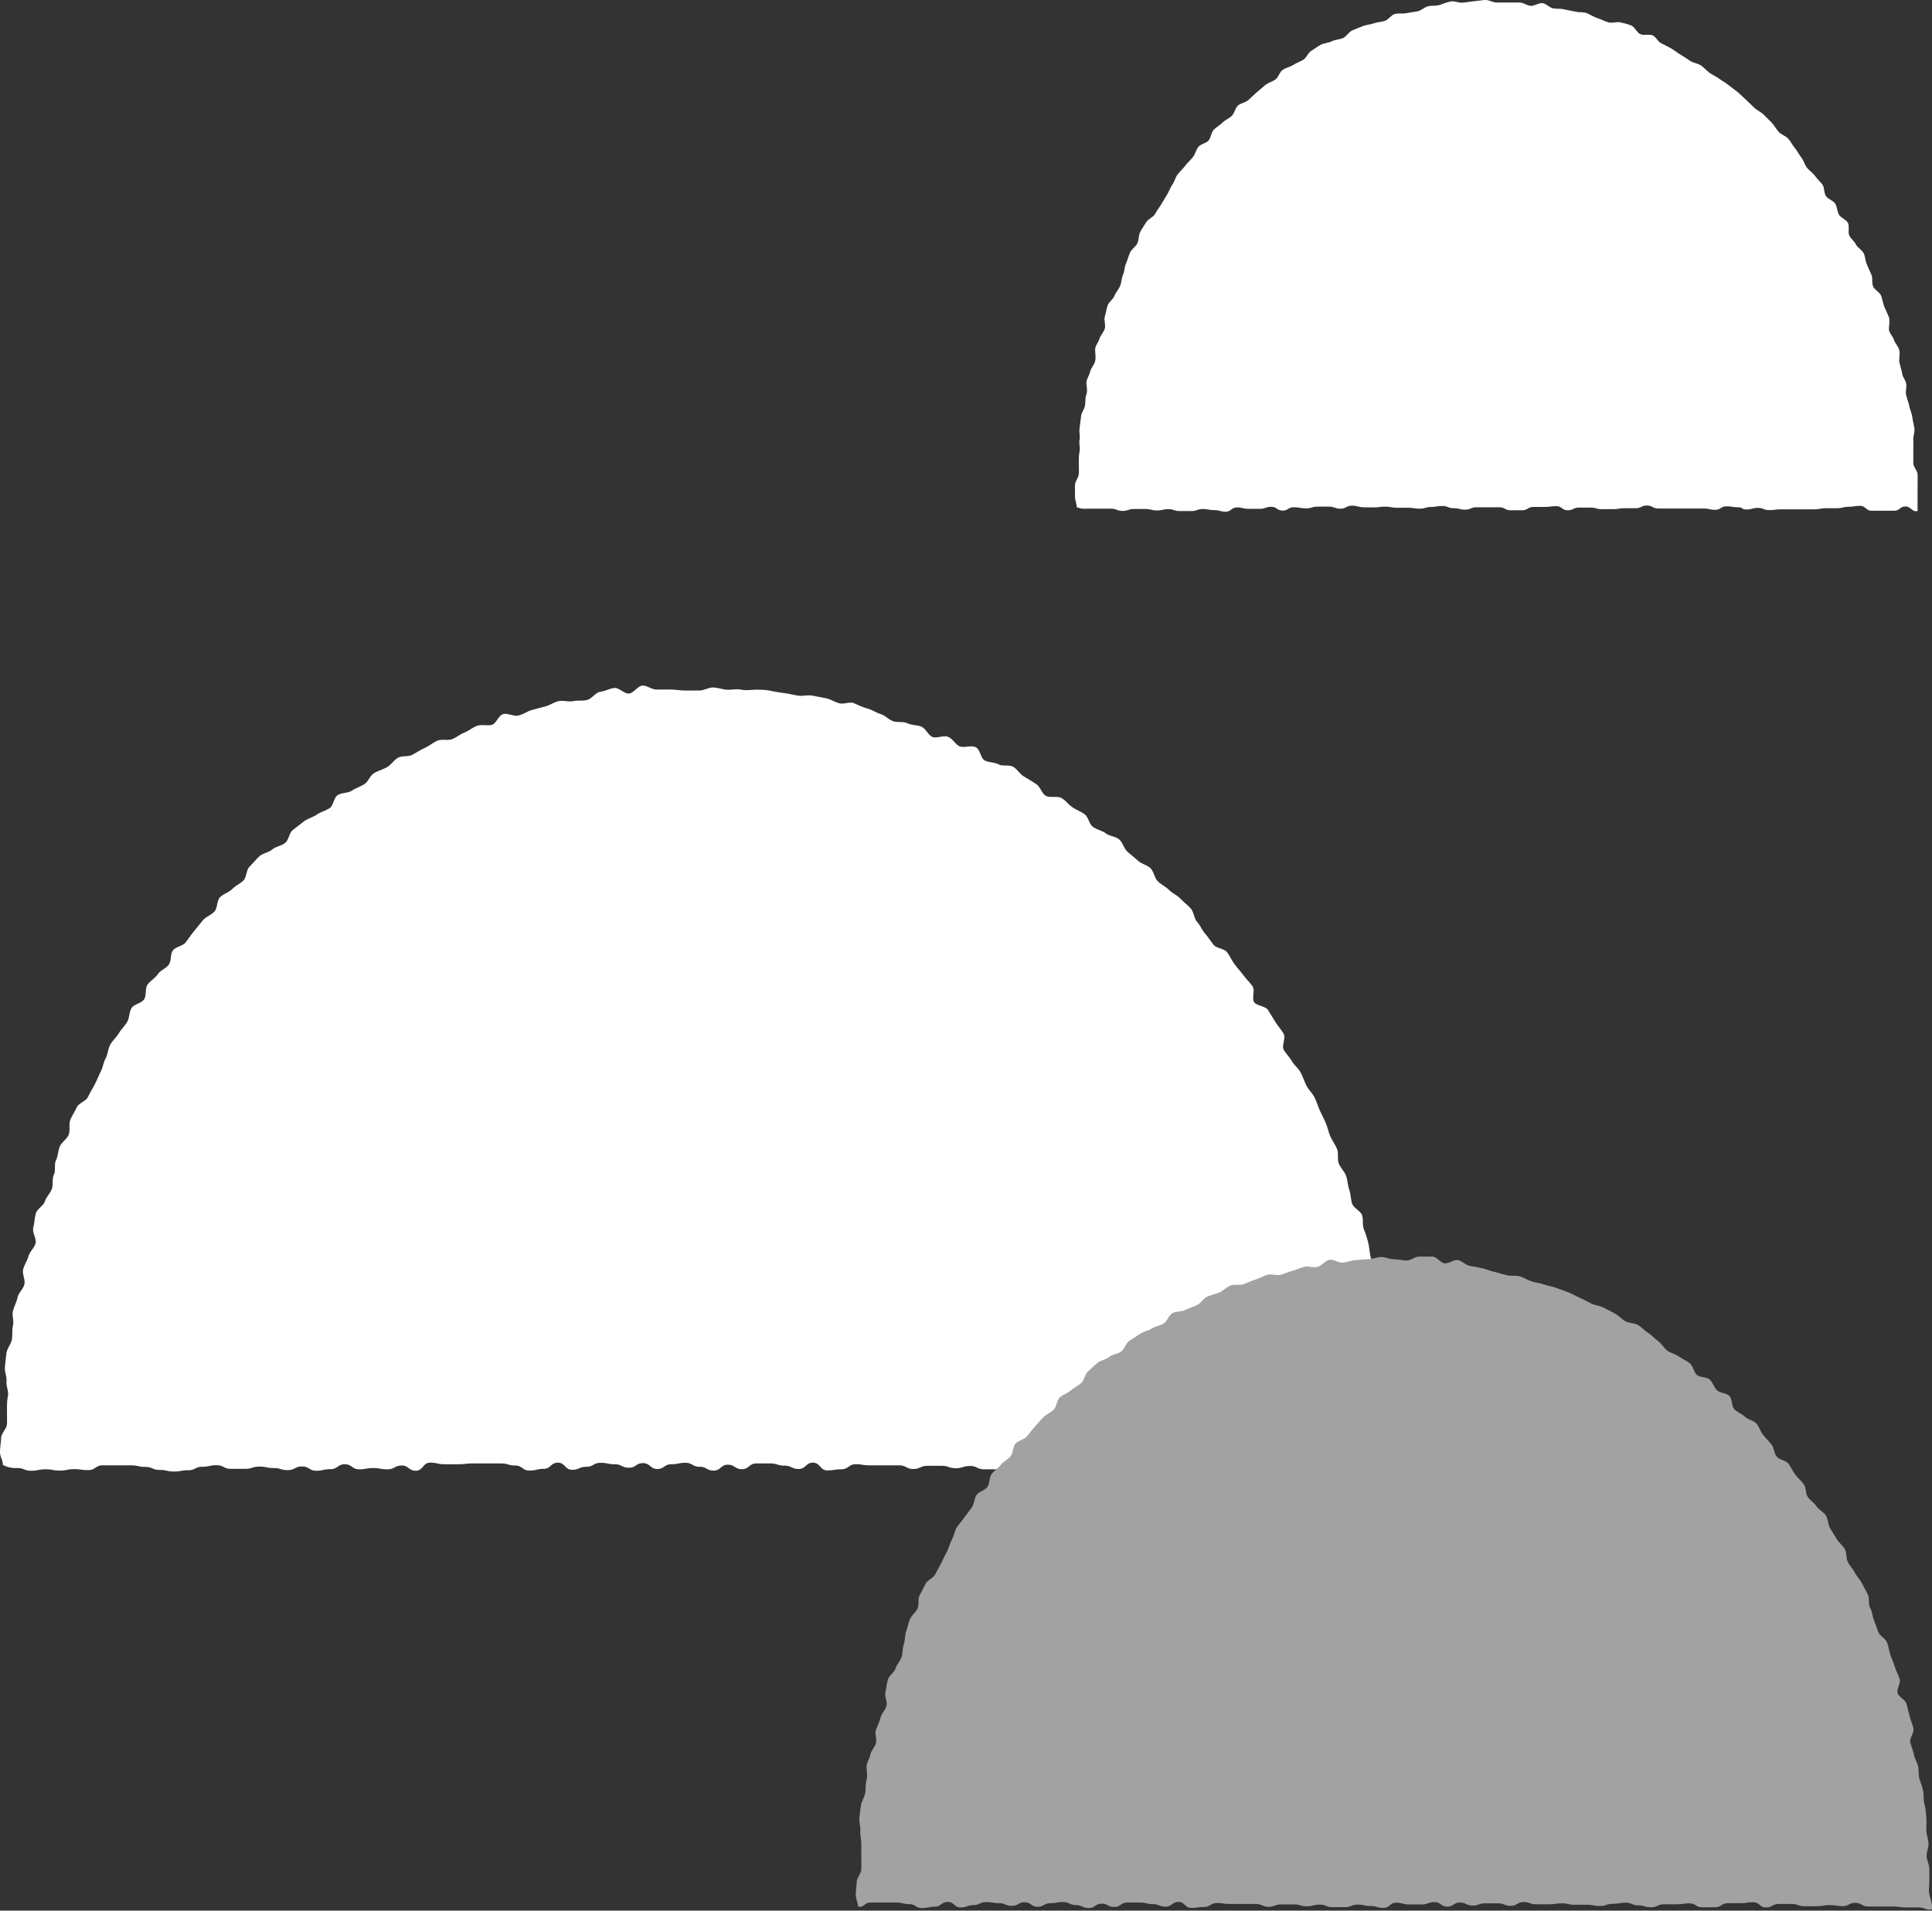
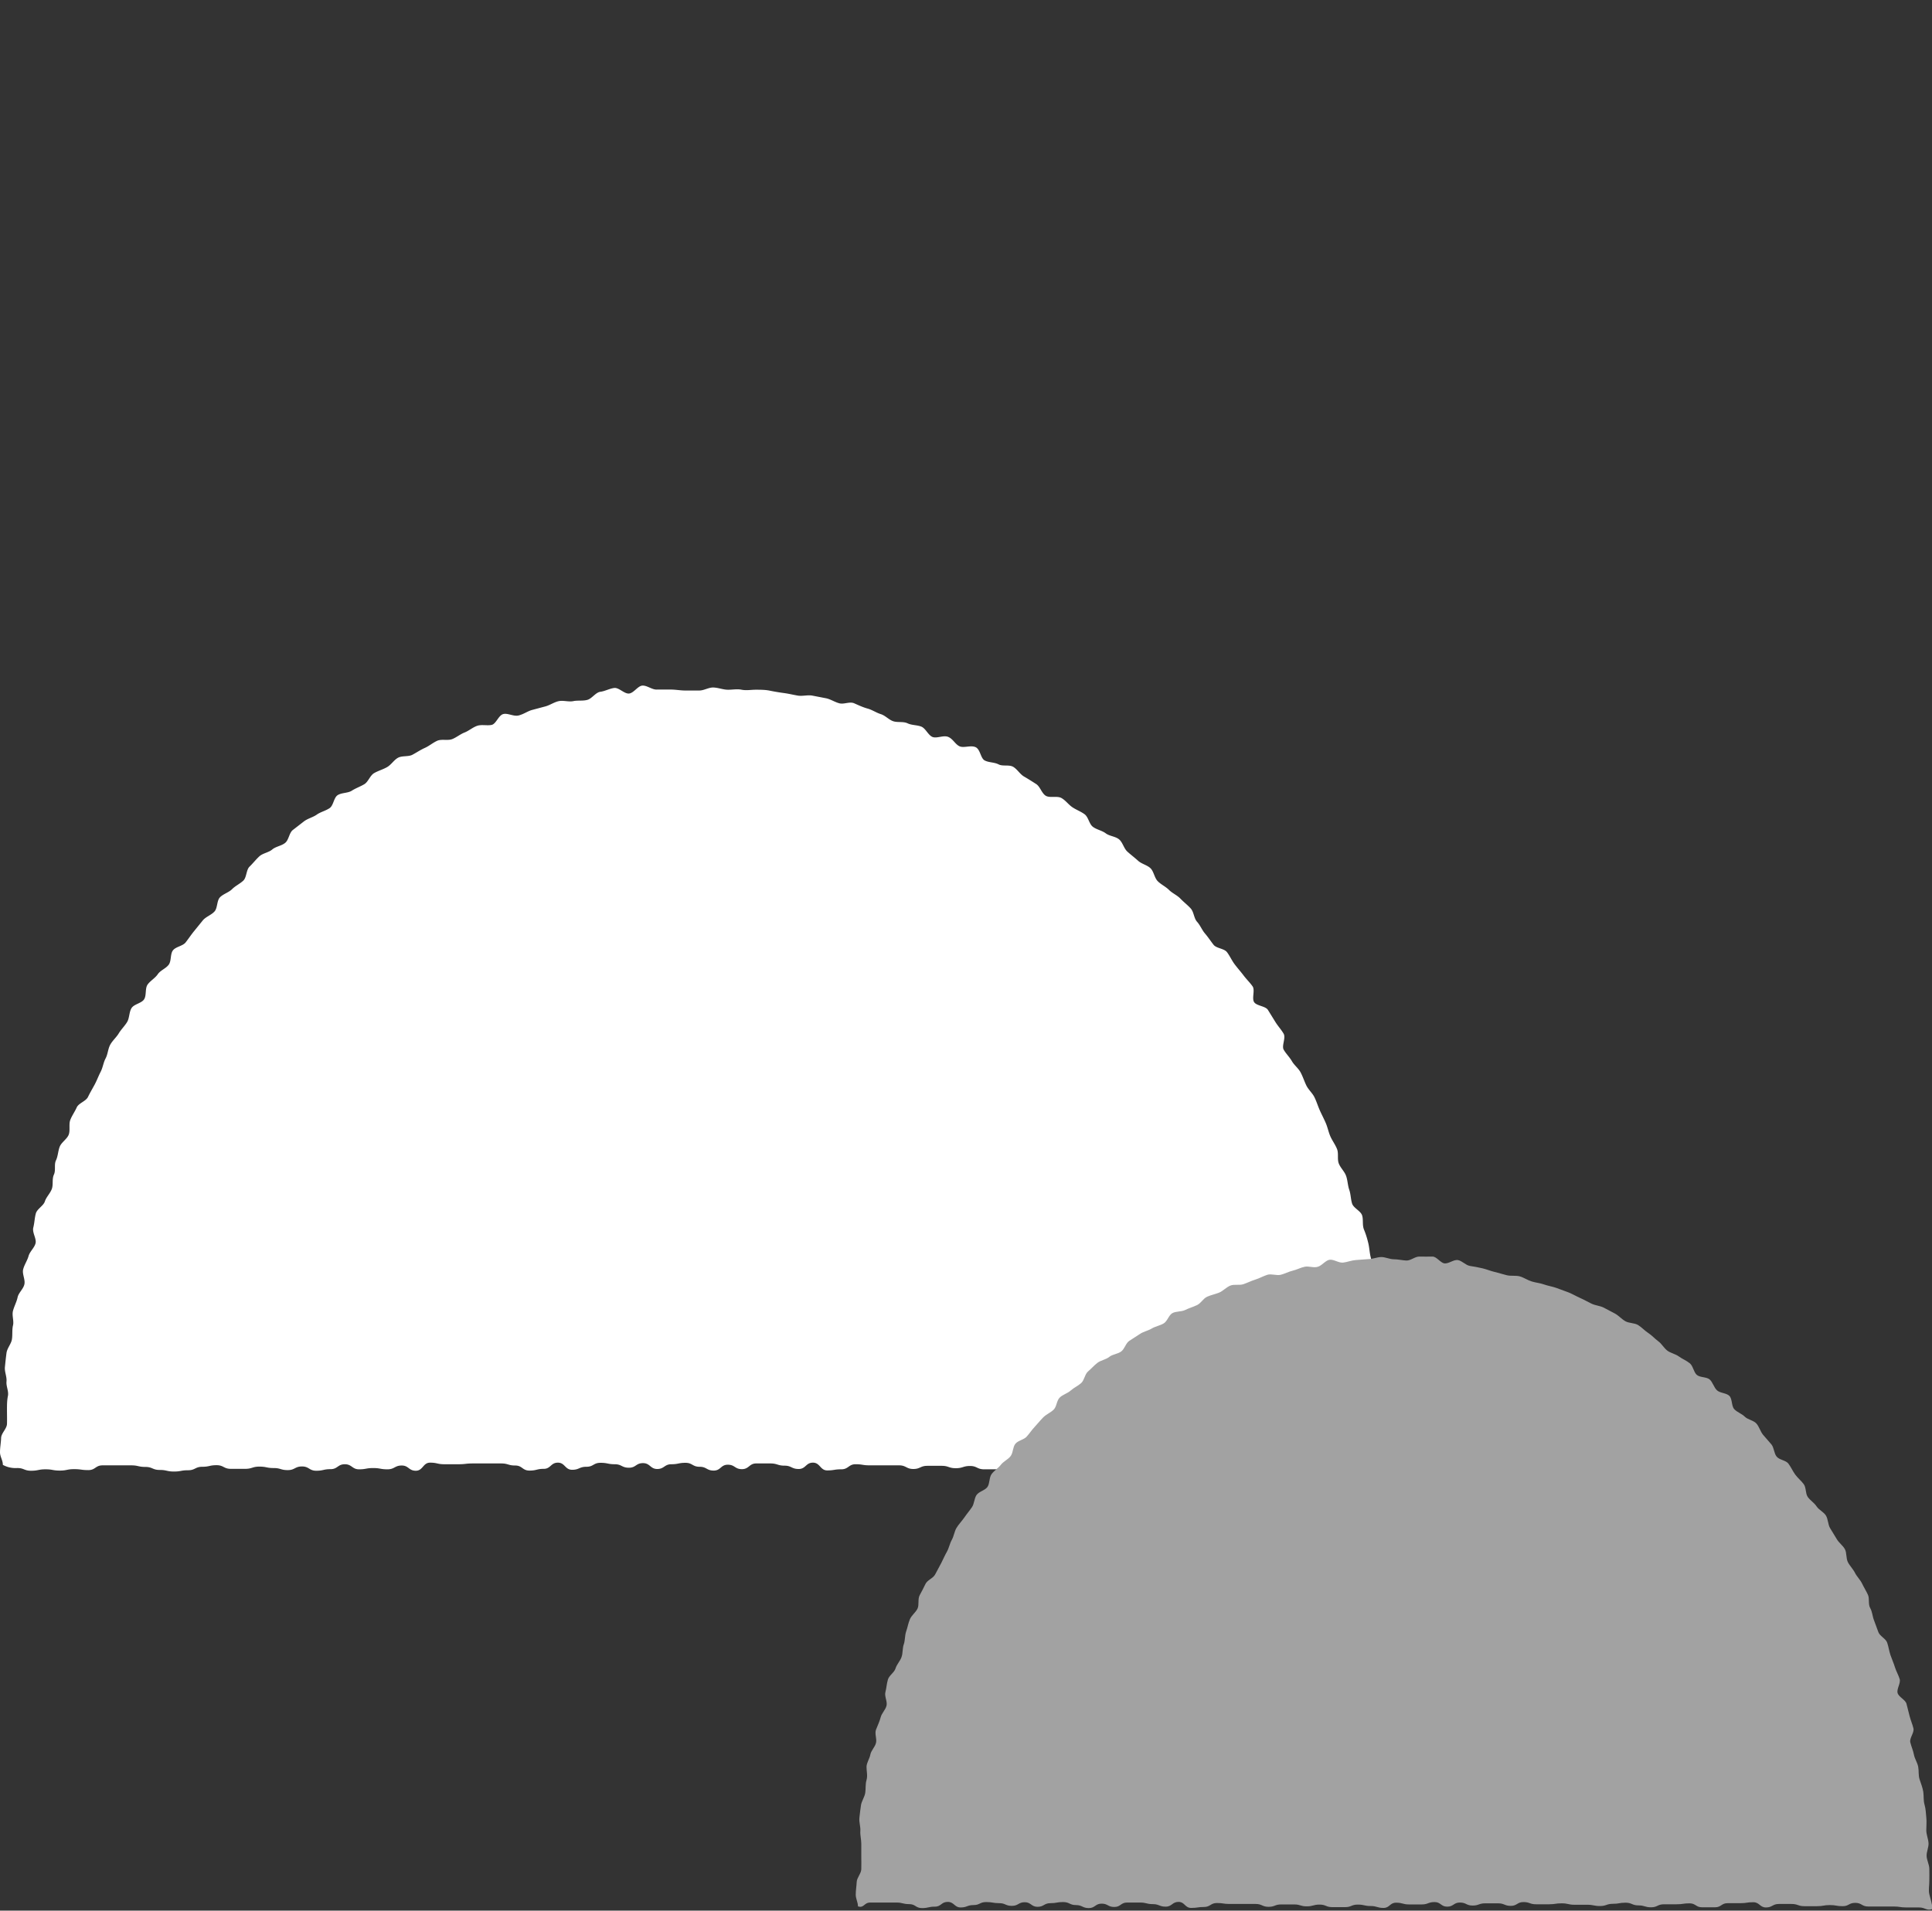
<svg xmlns="http://www.w3.org/2000/svg" width="121.87" height="120.53" viewBox="0 0 121.87 120.53">
  <rect x="0" y="0" width="121.87" height="120.53" fill="#333333" stroke="none" />
  <defs>
    <style>.b59cc1e0-b85e-45bc-86db-658389896b74{fill:#fff;}.be9150c1-a3c8-4716-afc7-de20b285a0af{fill:#a2a2a2;}</style>
  </defs>
  <g id="b6cc0ce5-fb14-4675-b338-6a61d3ab6273" data-name="レイヤー 2">
    <g id="a71a714a-bc4d-459c-8aab-aecefa811825" data-name="テキスト">
-       <path class="b59cc1e0-b85e-45bc-86db-658389896b74" d="M67.92,32c0-.24-.11-.42-.11-.66s0-.49,0-.73.22-.47.24-.71,0-.47,0-.71,0-.48.05-.72-.05-.49,0-.73-.05-.49,0-.73l.09-.72c0-.24.21-.46.25-.69s0-.48.09-.72,0-.5,0-.73.18-.46.23-.69.26-.43.32-.67,0-.51,0-.74.2-.44.27-.67.27-.42.34-.65-.07-.53,0-.76.1-.47.18-.7.34-.38.43-.61.27-.41.36-.63.08-.48.18-.7.09-.49.19-.71.15-.46.25-.68.35-.37.46-.58.07-.5.18-.72.26-.41.38-.62.43-.3.55-.51.26-.4.39-.6.24-.42.37-.62.2-.44.34-.64.19-.45.33-.64.34-.36.48-.55.33-.35.48-.54.2-.46.35-.65.48-.22.64-.4.16-.5.33-.68.39-.29.56-.46.42-.26.59-.43.2-.48.38-.64.48-.19.66-.35.34-.33.53-.49l.54-.46c.19-.15.45-.21.64-.35s.25-.46.45-.6.46-.18.66-.31.44-.21.64-.33.3-.44.5-.56.4-.28.61-.39.49-.11.7-.22.49-.1.7-.2.36-.38.58-.48l.66-.27c.23-.09.48-.1.71-.18s.47-.08.7-.16.39-.37.62-.43.5,0,.73-.05.48-.07.71-.12.44-.27.67-.32.48,0,.72-.08.46-.18.7-.22.49.1.73.08.48-.07.72-.09.48-.07.72-.08.48.16.72.16.48,0,.72,0,.48,0,.72,0,.47.19.7.21.51-.2.75-.17.44.29.68.33.48,0,.72.07l.7.14c.24.06.49,0,.72.1s.43.24.66.31.44.19.67.26.53-.05.75,0,.48.11.7.2.34.44.56.54.54,0,.76.07.34.39.55.5.43.21.64.33.39.28.6.4.4.26.6.39.47.15.67.28.36.33.55.47.42.23.62.38.41.25.59.4.39.29.57.44.35.33.53.49.35.34.52.5.42.26.59.43l.51.51c.17.18.28.4.44.58s.44.25.6.43.27.41.42.59.26.41.41.6.2.45.35.64.37.32.51.52.33.35.47.55.08.51.22.72.45.27.58.47.12.49.24.7.44.3.56.51,0,.57.08.78.32.37.43.59.38.34.49.56.1.48.2.7l.29.66c.1.22,0,.51.11.74s.41.35.5.58.11.47.2.69.21.44.29.66,0,.52,0,.75.24.43.31.66.28.42.34.65,0,.5,0,.74l.18.7c0,.23.21.44.26.68s-.06.5,0,.74.15.46.2.7.16.46.19.7.1.47.13.71-.09.49-.07.73,0,.49,0,.73,0,.48,0,.72.26.46.27.7,0,.49,0,.73,0,.48,0,.72,0,.62,0,.86c-.34.11-.4-.28-.76-.28s-.36.27-.72.27h-.72c-.36,0-.36,0-.71,0s-.36-.31-.72-.31-.36.06-.72.06-.36.09-.72.09-.36,0-.72,0-.36.07-.71.07-.36,0-.72,0h-.71c-.36,0-.36,0-.71,0s-.36.05-.72.05-.36-.14-.71-.14-.36.1-.72.1S110,32,109.63,32s-.36-.06-.72-.06-.36.22-.72.22-.36-.08-.72-.08-.35,0-.71,0-.36,0-.72,0h-.71c-.36,0-.36,0-.72,0s-.36-.19-.72-.19-.35.17-.71.17-.36,0-.71,0-.36.06-.72.06-.36,0-.71,0-.36-.1-.72-.1-.36,0-.72,0-.35.17-.71.17-.36-.26-.72-.26-.36.05-.72.05-.36,0-.72,0-.36.21-.72.21h-.72c-.36,0-.36-.19-.72-.19s-.36,0-.72,0h-.71c-.36,0-.36.15-.72.15s-.36-.09-.72-.09-.36-.14-.72-.14-.36.06-.71.06-.36.11-.72.11-.37-.06-.73-.06-.36,0-.72,0-.36-.07-.72-.07-.36.05-.71.05S86.31,32,86,32s-.36-.1-.72-.1-.36.19-.72.19-.37-.13-.73-.13-.36,0-.72,0-.36.11-.72.11S82,32,81.62,32s-.35.21-.71.21-.36-.24-.72-.24-.36.13-.72.13-.36,0-.72,0-.36-.09-.72-.09-.36.27-.72.27-.36-.1-.72-.1-.36-.07-.72-.07-.36.13-.72.13-.36,0-.73,0-.36-.12-.72-.12-.36.08-.72.08-.36-.09-.73-.09-.36,0-.72,0-.36.12-.72.12-.36-.14-.73-.14h-.72c-.37,0-.37,0-.73,0S68.26,32.12,67.92,32Z" />
      <path class="b59cc1e0-b85e-45bc-86db-658389896b74" d="M.18,92.41c0-.3-.18-.51-.18-.8s.06-.6.07-.9.36-.58.37-.88,0-.59,0-.89,0-.59.06-.88-.12-.61-.09-.91-.13-.61-.1-.91.06-.59.1-.89.29-.56.34-.85,0-.6.07-.89-.08-.62,0-.92.23-.56.29-.85.37-.53.43-.83-.15-.64-.08-.93.26-.55.34-.84.36-.51.44-.8-.22-.68-.14-1,.08-.6.16-.89.48-.48.57-.76.34-.51.44-.79,0-.62.13-.9,0-.63.13-.9.13-.6.24-.87.45-.47.56-.74,0-.66.1-.93.29-.53.41-.8.58-.39.71-.66.28-.52.42-.78.24-.54.38-.81.17-.58.31-.84.15-.6.29-.86.39-.47.54-.72.38-.47.53-.72.12-.63.28-.88.63-.3.79-.55.05-.69.22-.93.47-.4.64-.65.51-.36.69-.6.09-.68.27-.91.62-.27.8-.5.35-.49.54-.72l.56-.69c.2-.22.52-.32.72-.54s.14-.69.35-.9.55-.3.76-.51.5-.34.71-.54.18-.68.39-.88.4-.45.62-.65.59-.24.81-.43.59-.23.82-.42.25-.63.48-.81l.71-.55c.24-.18.56-.25.8-.42s.56-.24.81-.41.26-.66.51-.82.64-.12.89-.28.54-.26.79-.41.36-.55.62-.7.56-.23.82-.38.43-.45.69-.59.65-.05.91-.19.51-.31.78-.43.51-.33.78-.45.66,0,.93-.1.51-.31.79-.42.51-.32.79-.42.64,0,.92-.06.43-.59.72-.68.67.17,1,.08.54-.26.82-.34l.86-.23c.29-.08.55-.27.84-.33s.62.06.91,0,.6,0,.89-.08.52-.47.82-.51.57-.2.87-.24.64.38.94.35.55-.48.84-.5.62.27.92.25l.89,0c.29,0,.59.06.89.06s.59,0,.89,0,.59-.2.89-.19.59.13.88.14.6-.06.9,0,.6,0,.89,0,.6,0,.89.06.59.11.89.15.58.11.87.16.62-.05.91,0l.88.17c.29.06.56.25.85.32s.64-.13.93,0,.55.25.84.33.54.26.83.35.51.36.79.45.62,0,.9.13.6.1.87.21.43.54.7.65.7-.13,1,0,.44.47.71.59.69-.08,1,.05.32.7.58.84.61.11.88.25.67,0,.93.16.42.46.68.61.51.31.76.47.34.56.59.73.73,0,1,.15.44.41.69.58.54.27.78.45.28.61.52.79.57.23.81.41.61.19.84.38.3.57.52.77.46.38.68.58.57.27.78.47.25.61.46.82.5.34.71.55.51.33.72.55.45.4.65.62.2.62.4.84.31.52.5.74.36.48.54.71.67.23.85.47.3.52.48.76.38.46.56.7.4.45.57.69-.06.76.1,1,.71.24.87.49l.47.76c.16.26.37.48.52.74s-.13.76,0,1,.37.47.52.73.41.45.55.71.23.55.36.82.38.48.51.74.22.56.34.83.26.53.38.81.17.57.29.84.31.52.42.8,0,.63.11.91.36.5.46.78.1.59.2.88.09.59.18.87.54.46.63.74,0,.61.12.9.2.56.27.85.08.6.15.88l.21.87c.07.29.18.57.25.86s-.18.64-.12.94.38.53.43.82,0,.6.07.89.18.58.23.87.13.59.17.88-.1.61-.07.91.09.58.12.88.35.57.37.87-.39.62-.37.92.12.59.14.88,0,.6,0,.9.35.58.35.88-.11.76-.11,1.06c-.43.14-.5-.31-1-.31s-.45.07-.89.07-.45,0-.9,0-.44.25-.89.25-.45-.16-.89-.16-.45-.22-.9-.22-.45.09-.89.09-.45.19-.9.19-.45-.1-.89-.1-.45,0-.9,0-.45-.11-.9-.11-.44.08-.89.08-.45-.07-.9-.07-.44-.18-.89-.18-.45.31-.89.31-.45-.21-.9-.21-.45.07-.89.07-.45.18-.9.18-.44-.25-.89-.25-.45.34-.89.34-.45-.38-.9-.38-.44.2-.89.2-.45-.06-.89-.06-.45-.14-.9-.14-.45.44-.89.44-.45-.16-.9-.16-.45-.12-.9-.12-.44.21-.89.21-.45,0-.9,0-.45-.21-.89-.21-.45.14-.9.14-.45-.15-.89-.15-.45,0-.9,0-.45.2-.89.2-.45-.23-.9-.23H54.86c-.45,0-.45-.07-.89-.07s-.45.32-.9.32-.45.07-.89.07-.45-.49-.9-.49-.45.4-.9.4-.45-.21-.89-.21-.45-.14-.9-.14-.45,0-.89,0-.45.36-.9.36-.44-.28-.89-.28-.44.37-.89.37-.44-.24-.89-.24-.45-.25-.89-.25-.45.09-.89.09-.45.3-.89.3-.45-.37-.9-.37-.44.29-.89.29-.45-.22-.89-.22-.45-.09-.9-.09-.44.25-.89.25-.45.19-.9.19-.45-.45-.9-.45-.45.39-.89.39-.45.11-.9.11-.45-.32-.9-.32-.44-.13-.89-.13-.45,0-.89,0h-.9c-.45,0-.45.05-.89.05s-.45,0-.9,0-.45-.1-.9-.1-.45.51-.9.51-.45-.33-.89-.33-.45.24-.9.24-.45-.08-.9-.08-.45.08-.89.08-.45-.32-.9-.32-.45.31-.9.31-.45.1-.9.1-.45-.27-.9-.27-.45.23-.9.23-.44-.13-.89-.13-.45-.09-.9-.09-.45.14-.9.14-.45,0-.9,0-.45-.23-.9-.23-.45.1-.9.1-.45.22-.9.22-.44.08-.89.08-.45-.1-.9-.1-.45-.19-.9-.19-.45-.1-.9-.1h-.9c-.45,0-.45,0-.9,0s-.45.3-.9.3-.45-.06-.9-.06-.45.09-.9.09-.45-.08-.9-.08-.46.09-.91.09-.45-.18-.9-.17A1.65,1.65,0,0,1,.18,92.41Z" />
      <path class="be9150c1-a3c8-4716-afc7-de20b285a0af" d="M54.12,120.26c0-.26-.14-.47-.14-.74s.05-.54.06-.8.28-.53.29-.8,0-.54,0-.8,0-.54,0-.81-.08-.54-.06-.81-.09-.55-.06-.82.06-.54.1-.8.23-.52.27-.78,0-.54.08-.81,0-.55,0-.82.19-.51.24-.78.3-.48.36-.75-.1-.57,0-.83.22-.5.29-.77.3-.47.37-.73-.14-.6-.07-.86.08-.54.16-.8.4-.44.48-.7.29-.46.38-.72.05-.55.14-.8.06-.56.15-.81.13-.53.24-.78.37-.43.48-.67,0-.58.13-.83.26-.48.37-.72.49-.36.61-.6.26-.47.38-.71.23-.49.36-.72.18-.52.31-.75.16-.53.3-.76.34-.43.49-.65.33-.43.48-.65.14-.55.29-.77.54-.29.69-.51.1-.59.26-.81.41-.36.58-.58.44-.33.61-.54.14-.58.31-.79.53-.25.71-.45.33-.43.51-.62.35-.41.54-.6.47-.3.66-.49.18-.57.38-.76.49-.26.69-.44.46-.29.66-.47.23-.56.43-.73.39-.39.6-.55.53-.2.74-.37.53-.18.75-.34.29-.52.51-.67l.68-.44c.22-.15.51-.2.74-.34s.51-.18.75-.32.32-.52.55-.65.57-.08.81-.2.5-.19.75-.31.39-.42.64-.53.52-.16.76-.26.45-.34.7-.44.57,0,.83-.09.49-.21.75-.29.5-.22.75-.3.58.06.84,0,.5-.2.76-.26.51-.2.77-.25.56.09.83,0,.48-.41.74-.44.57.21.84.18.52-.14.79-.16l.8-.06c.27,0,.54-.12.8-.13s.54.14.81.14.54.07.8.08.55-.26.82-.25.55,0,.82,0,.5.4.76.43.58-.25.84-.21.5.33.76.37.53.09.79.15.51.17.77.23.52.15.78.21.56,0,.81.07.49.24.75.32.53.1.78.19.53.13.78.22l.76.28c.25.1.48.24.73.35s.47.24.72.36.53.13.77.25l.72.38c.23.13.42.35.65.48s.57.1.8.24.42.36.64.5.41.36.63.52.36.43.57.59.51.21.73.37.48.26.69.43.24.55.44.73.61.12.81.29.27.51.47.69.59.16.78.35.12.64.31.84.47.28.66.47.55.23.73.43.25.5.42.71l.53.61c.17.21.16.56.33.77s.58.23.74.44.27.47.43.69.38.39.54.61.1.58.25.8.41.37.56.6.45.35.59.58.12.55.26.79.28.45.42.69.38.4.51.63.07.58.19.82.33.44.45.68.33.43.45.68.26.47.37.71,0,.58.14.83.14.52.24.77.18.51.28.76.46.4.55.65.12.53.21.79.2.5.28.76.22.49.3.75-.2.62-.13.88.49.42.56.68.13.52.2.79.18.51.24.77-.26.61-.2.87.18.51.23.78.22.5.27.77,0,.53.09.8.19.52.23.78,0,.54.08.81.08.53.11.8,0,.54,0,.81.12.53.14.8-.13.55-.12.82.16.53.17.79,0,.55,0,.82-.06.53,0,.8.2.67.2.94c-.38.13-.44-.1-.85-.1s-.4,0-.8,0-.4-.06-.8-.06h-.81c-.4,0-.4,0-.8,0s-.4-.23-.81-.23-.4.21-.8.21-.4-.07-.8-.07-.41.07-.81.07-.4,0-.8,0-.41-.14-.81-.14-.4,0-.8,0-.41.22-.81.22-.4-.33-.81-.33-.4.06-.8.06-.41,0-.81,0-.4.26-.8.26h-.81c-.4,0-.4-.25-.8-.25s-.41.06-.81.06-.4,0-.8,0-.41.19-.81.19-.4-.12-.8-.12-.41-.17-.81-.17-.4.07-.8.07-.41.14-.81.14-.4-.08-.81-.08-.4,0-.8,0-.41-.09-.81-.09-.4.06-.8.06-.4,0-.81,0-.4-.14-.8-.14-.4.24-.8.24-.4-.16-.8-.16-.4,0-.81,0-.4.14-.8.14-.4-.19-.8-.19-.4.26-.8.26-.4-.29-.8-.29-.41.15-.81.15-.4,0-.8,0-.4-.11-.81-.11-.4.33-.8.33-.41-.12-.81-.12-.4-.09-.81-.09-.4.16-.8.16-.41,0-.81,0-.4-.16-.8-.16-.41.11-.81.11-.4-.12-.8-.12-.41,0-.81,0-.4.15-.8.15-.41-.18-.81-.18H77.56c-.4,0-.4-.06-.8-.06s-.41.25-.81.25-.41.06-.81.06-.4-.38-.8-.38-.41.3-.81.3-.41-.16-.81-.16-.41-.1-.81-.1-.4,0-.81,0-.4.28-.81.28-.4-.21-.8-.21-.41.28-.81.28-.41-.19-.81-.19-.4-.19-.81-.19-.4.07-.8.07-.41.23-.81.23-.41-.29-.81-.29-.4.23-.81.23-.4-.17-.8-.17-.41-.07-.82-.07-.4.19-.8.19-.41.15-.81.15-.41-.35-.82-.35-.4.3-.81.3-.4.09-.81.09-.4-.25-.81-.25-.4-.1-.81-.1-.41,0-.81,0-.42,0-.83,0S54.51,120.39,54.12,120.26Z" />
    </g>
  </g>
</svg>